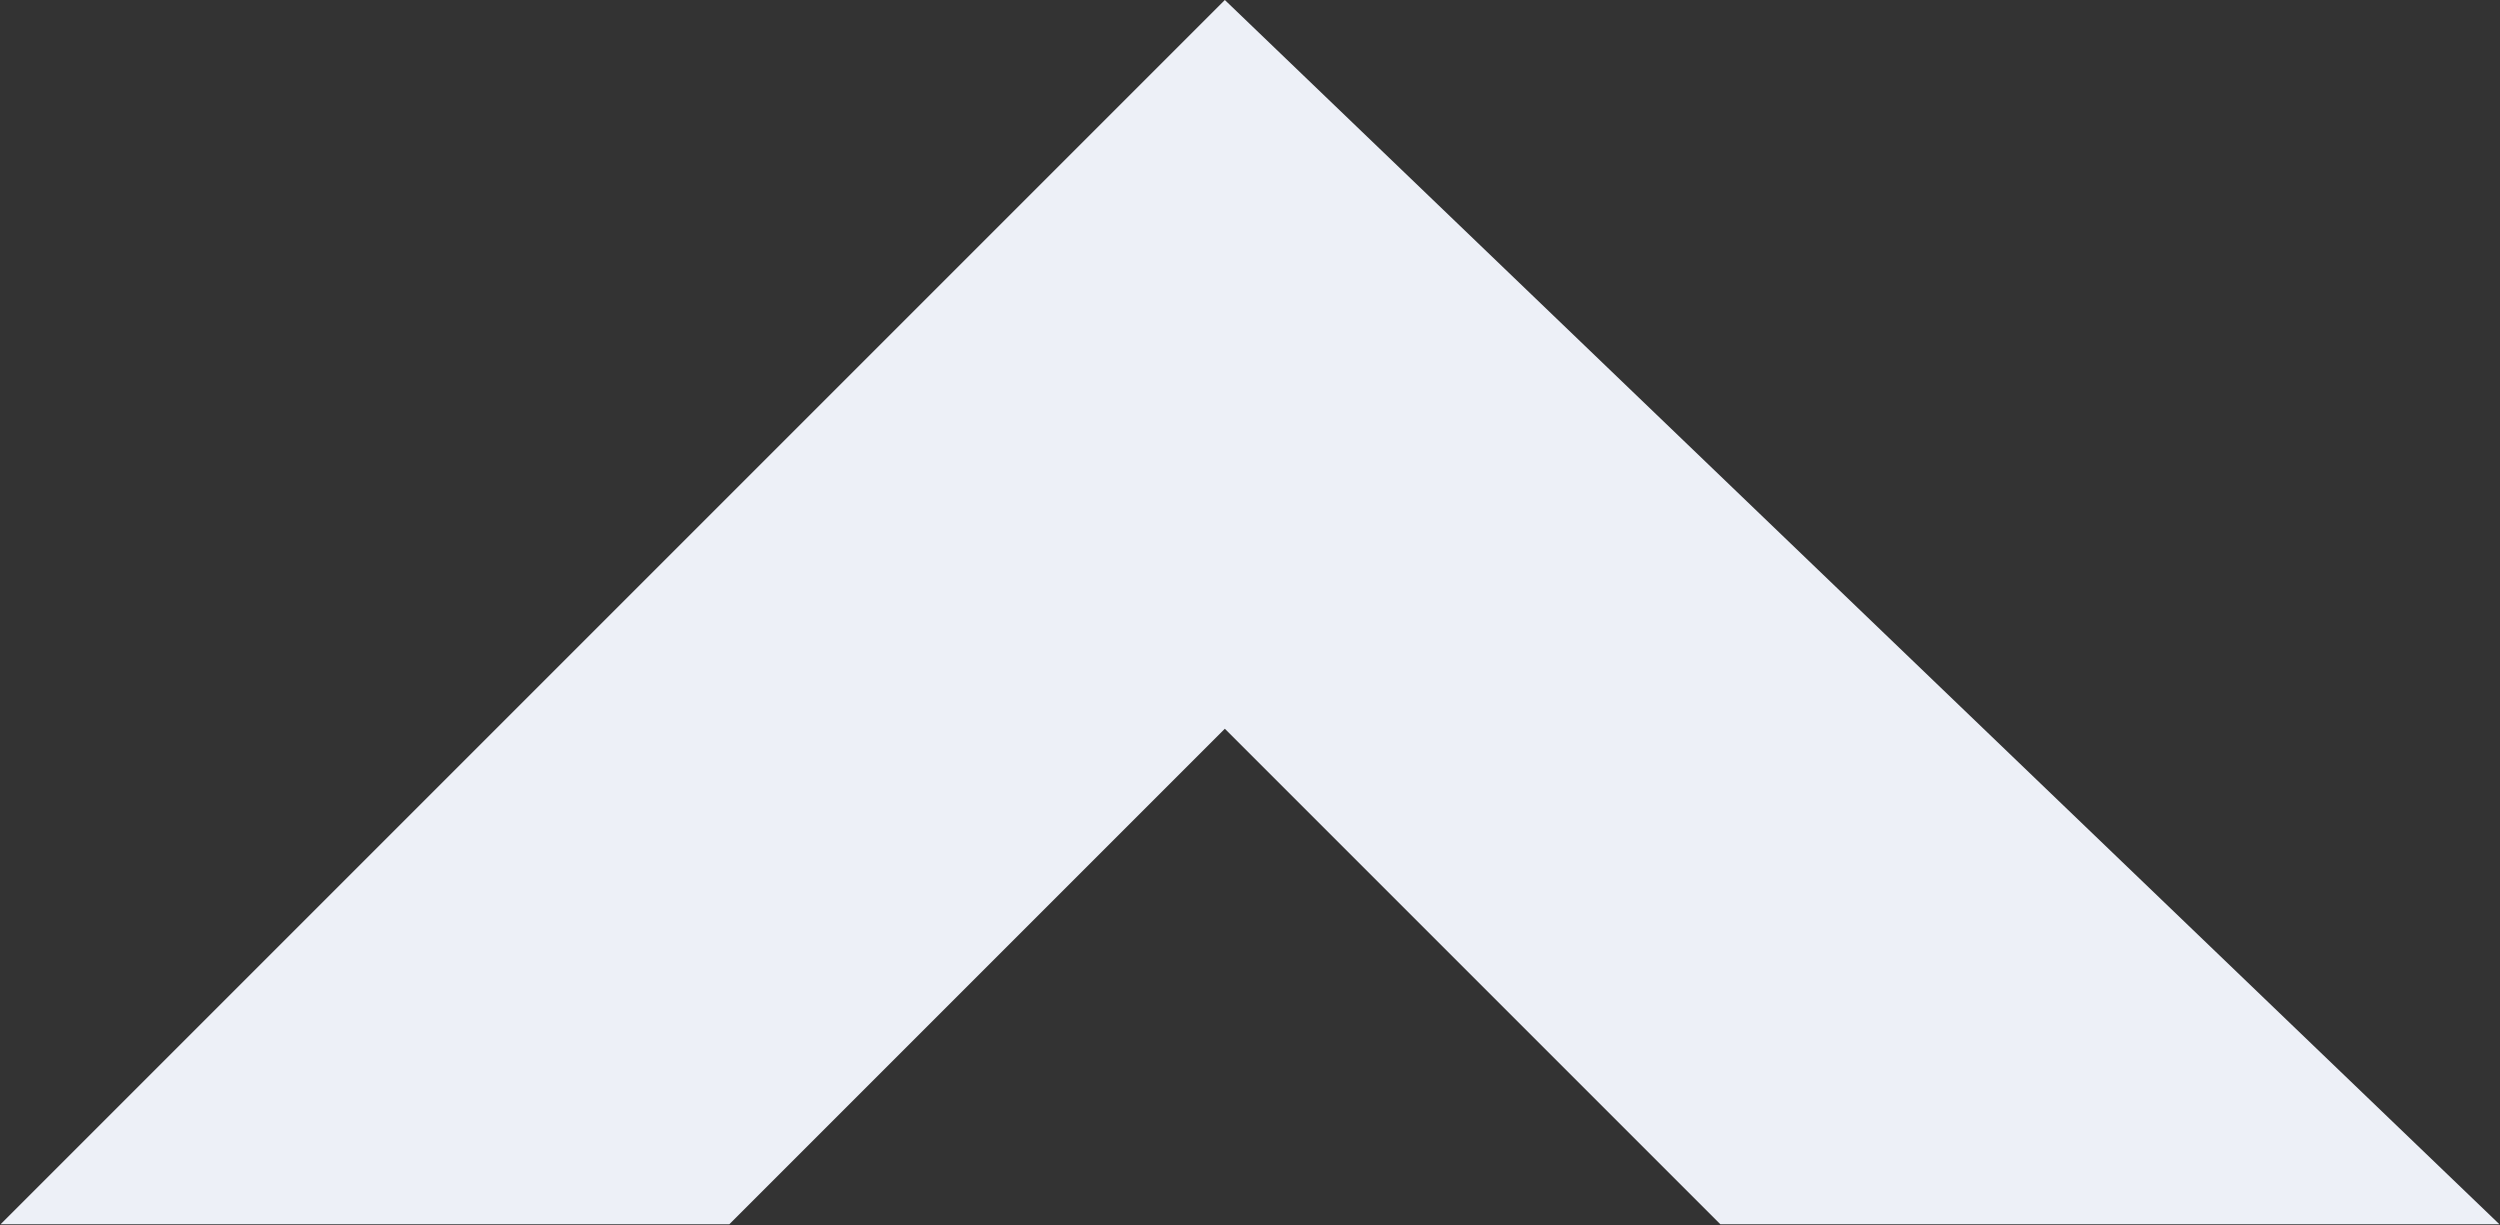
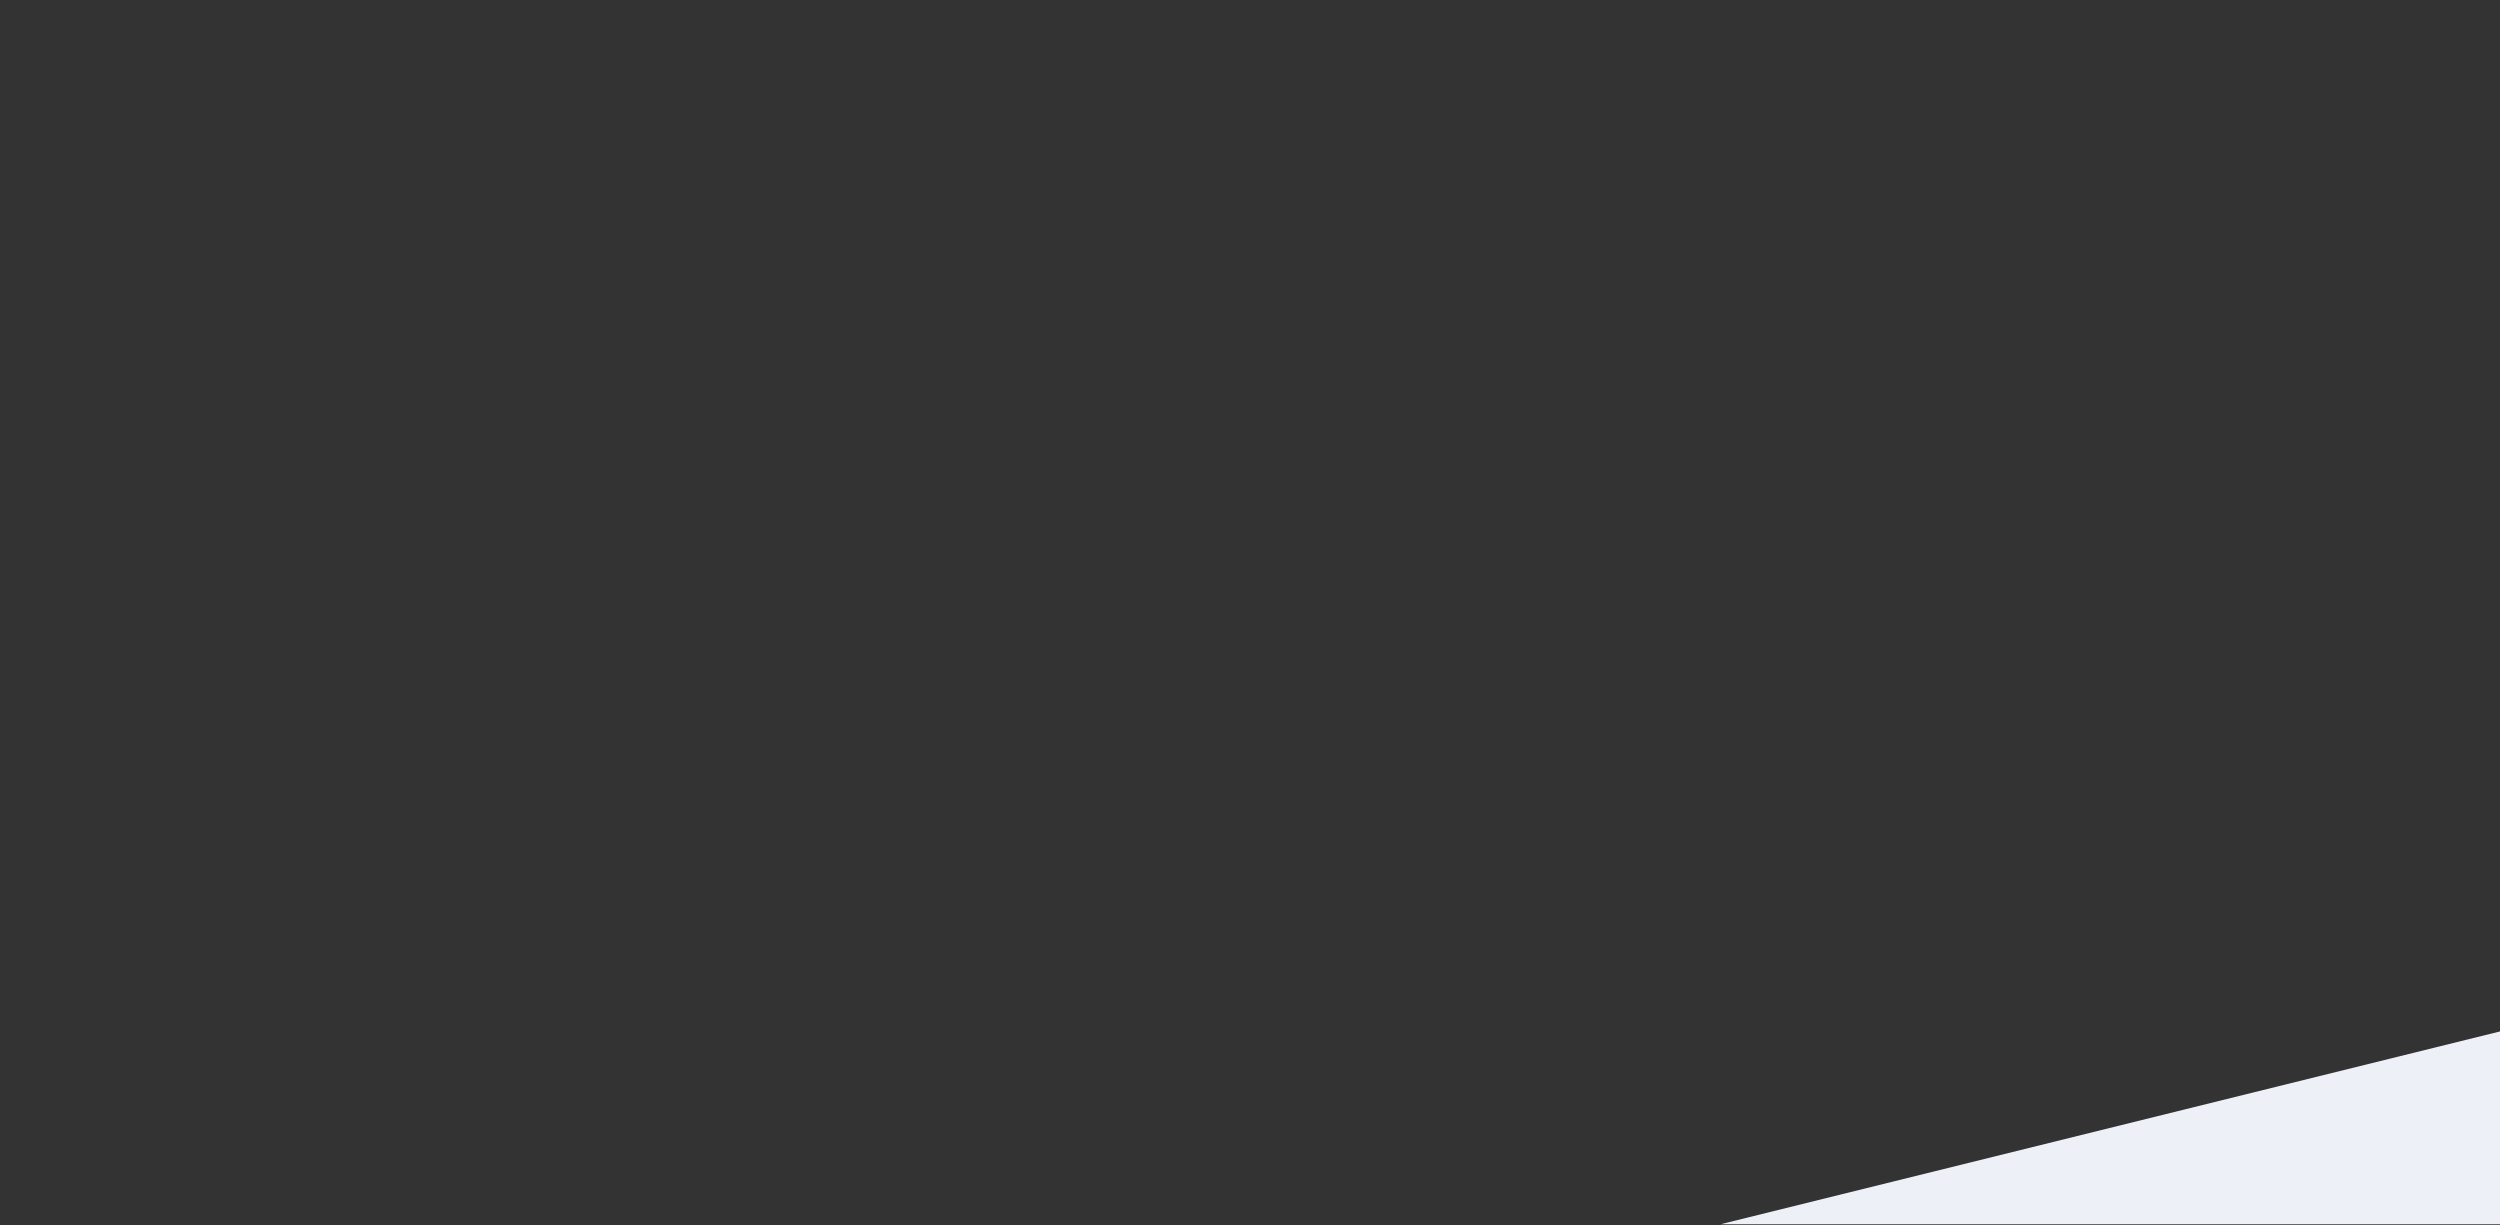
<svg xmlns="http://www.w3.org/2000/svg" width="1106" height="542" fill="none">
  <rect width="100%" height="100%" fill="#333333" stroke="none" />
-   <path d="M1105.75 541.62L541.871 0 380.677 161.194.25 541.62h322.395l219.226-219.225L761.097 541.62h344.653z" fill="#EDF0F7" />
+   <path d="M1105.75 541.62h322.395l219.226-219.225L761.097 541.62h344.653z" fill="#EDF0F7" />
</svg>